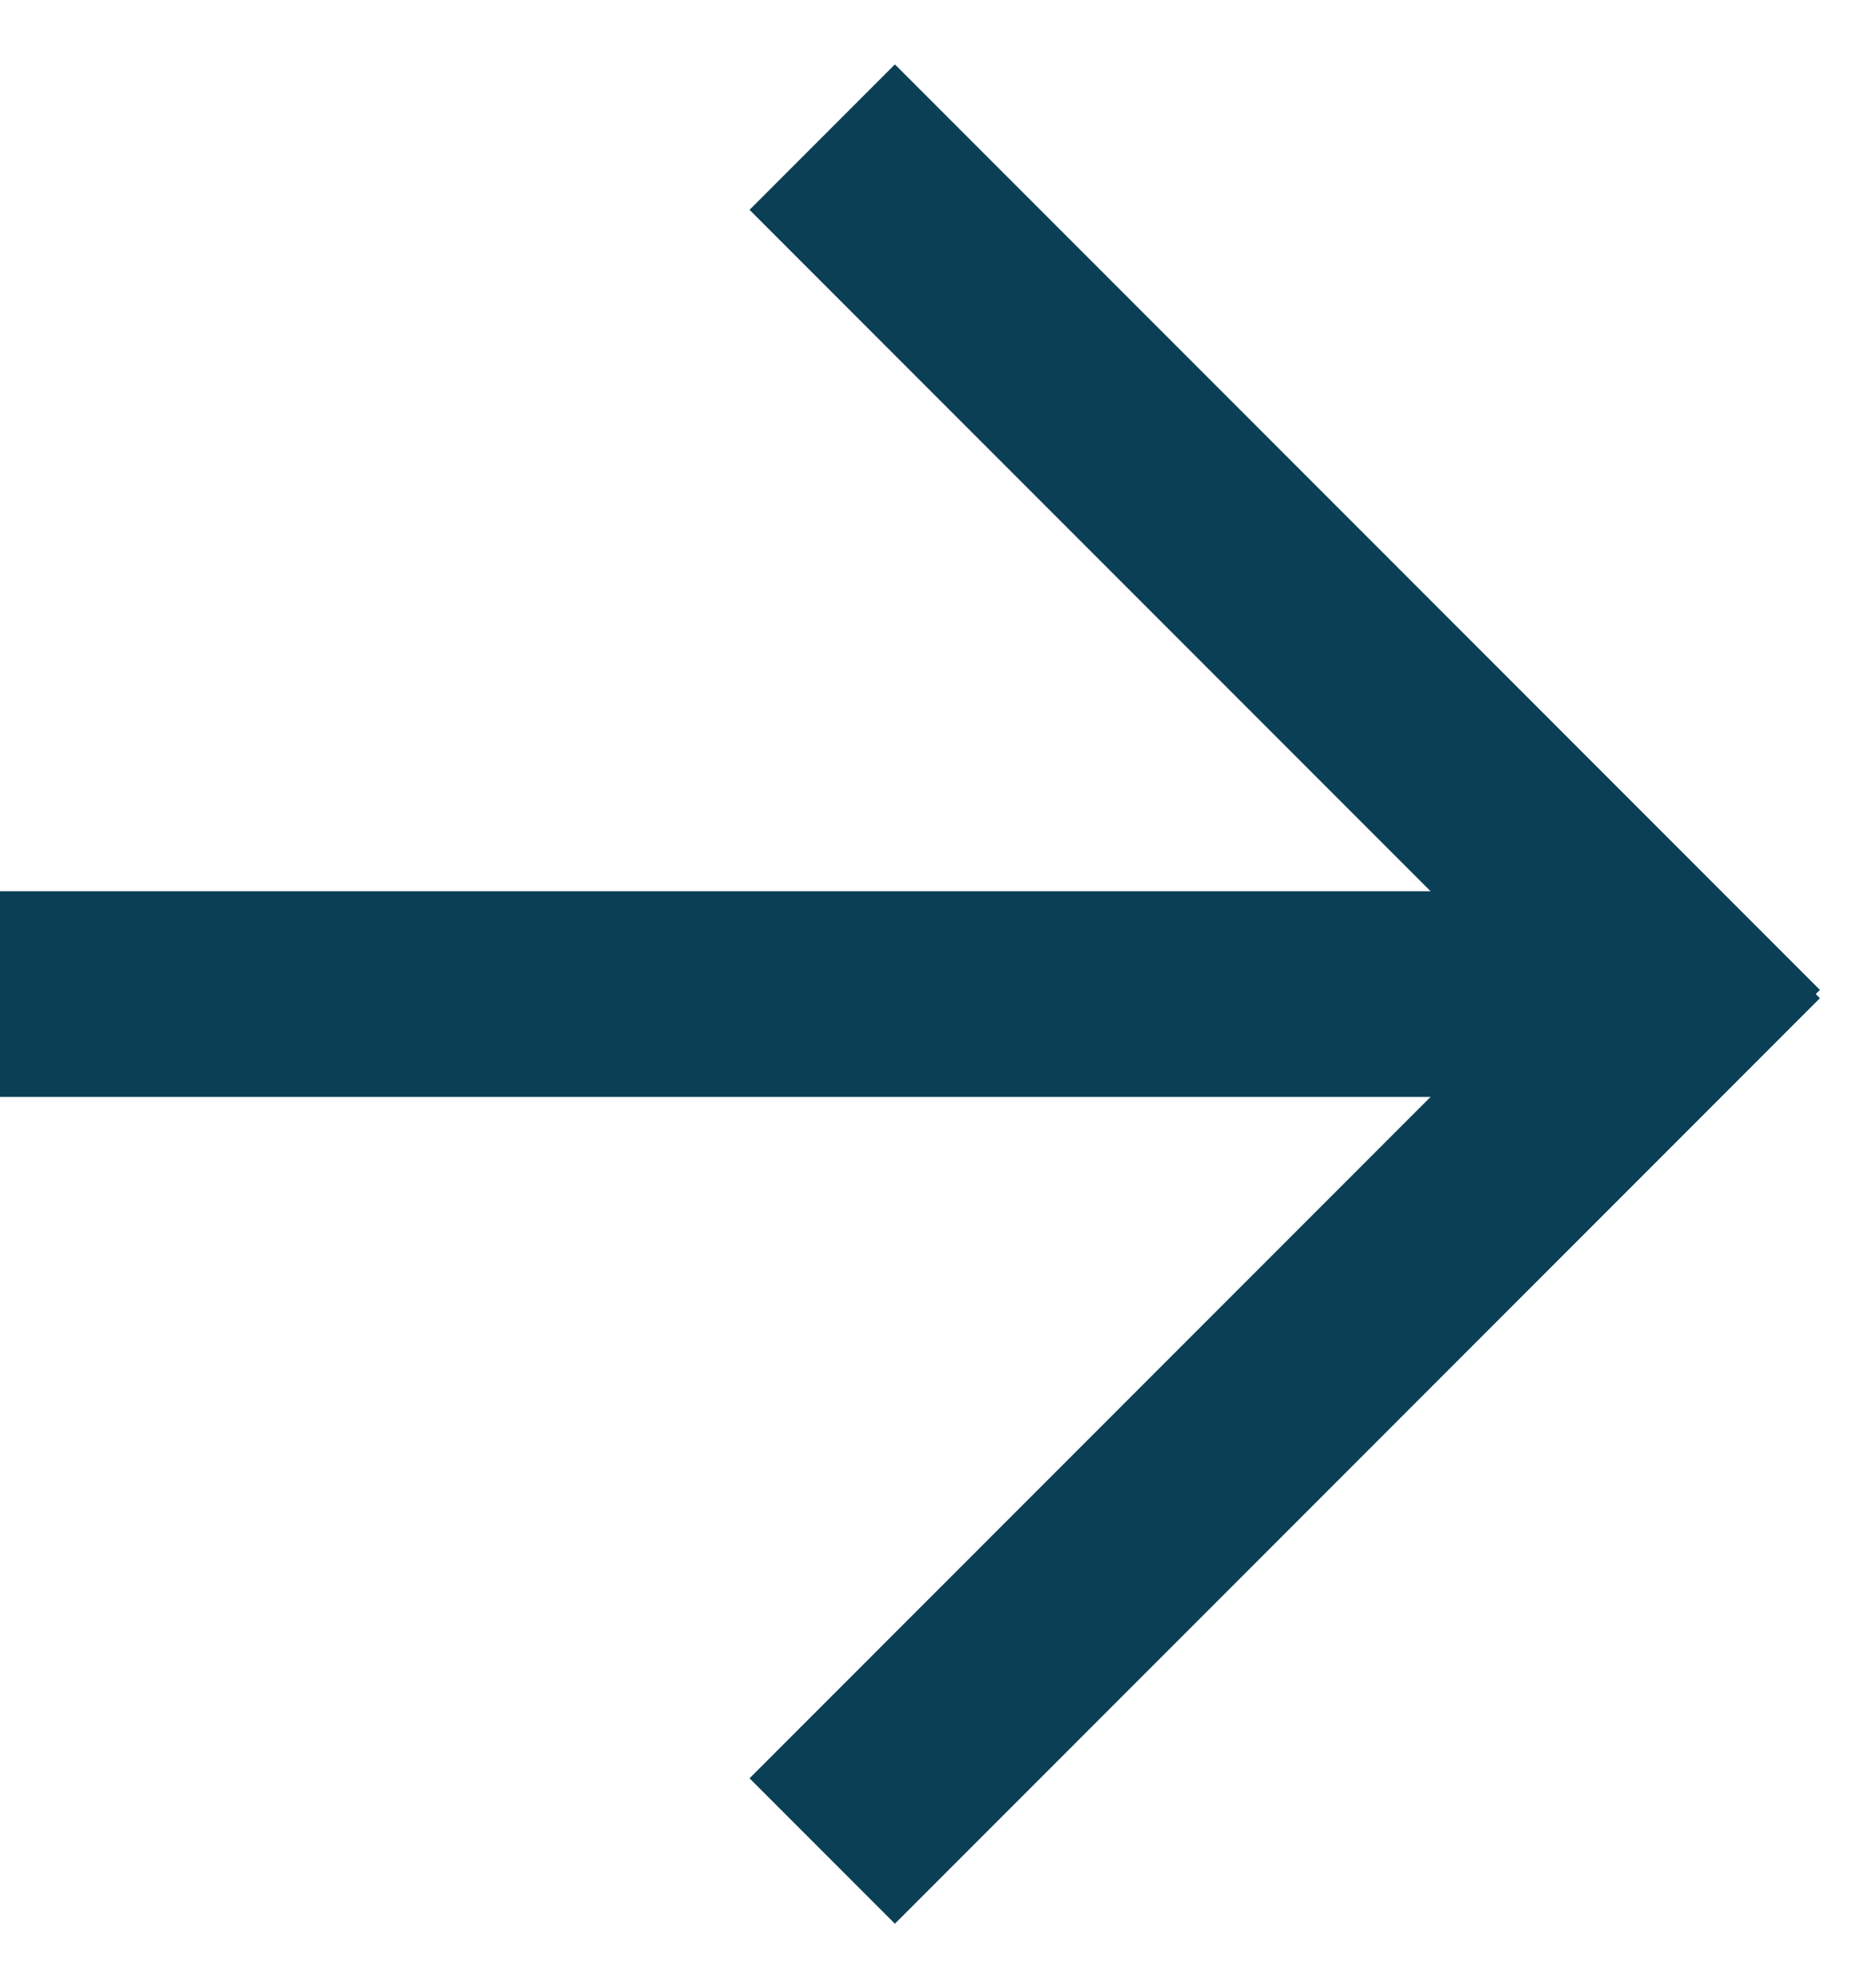
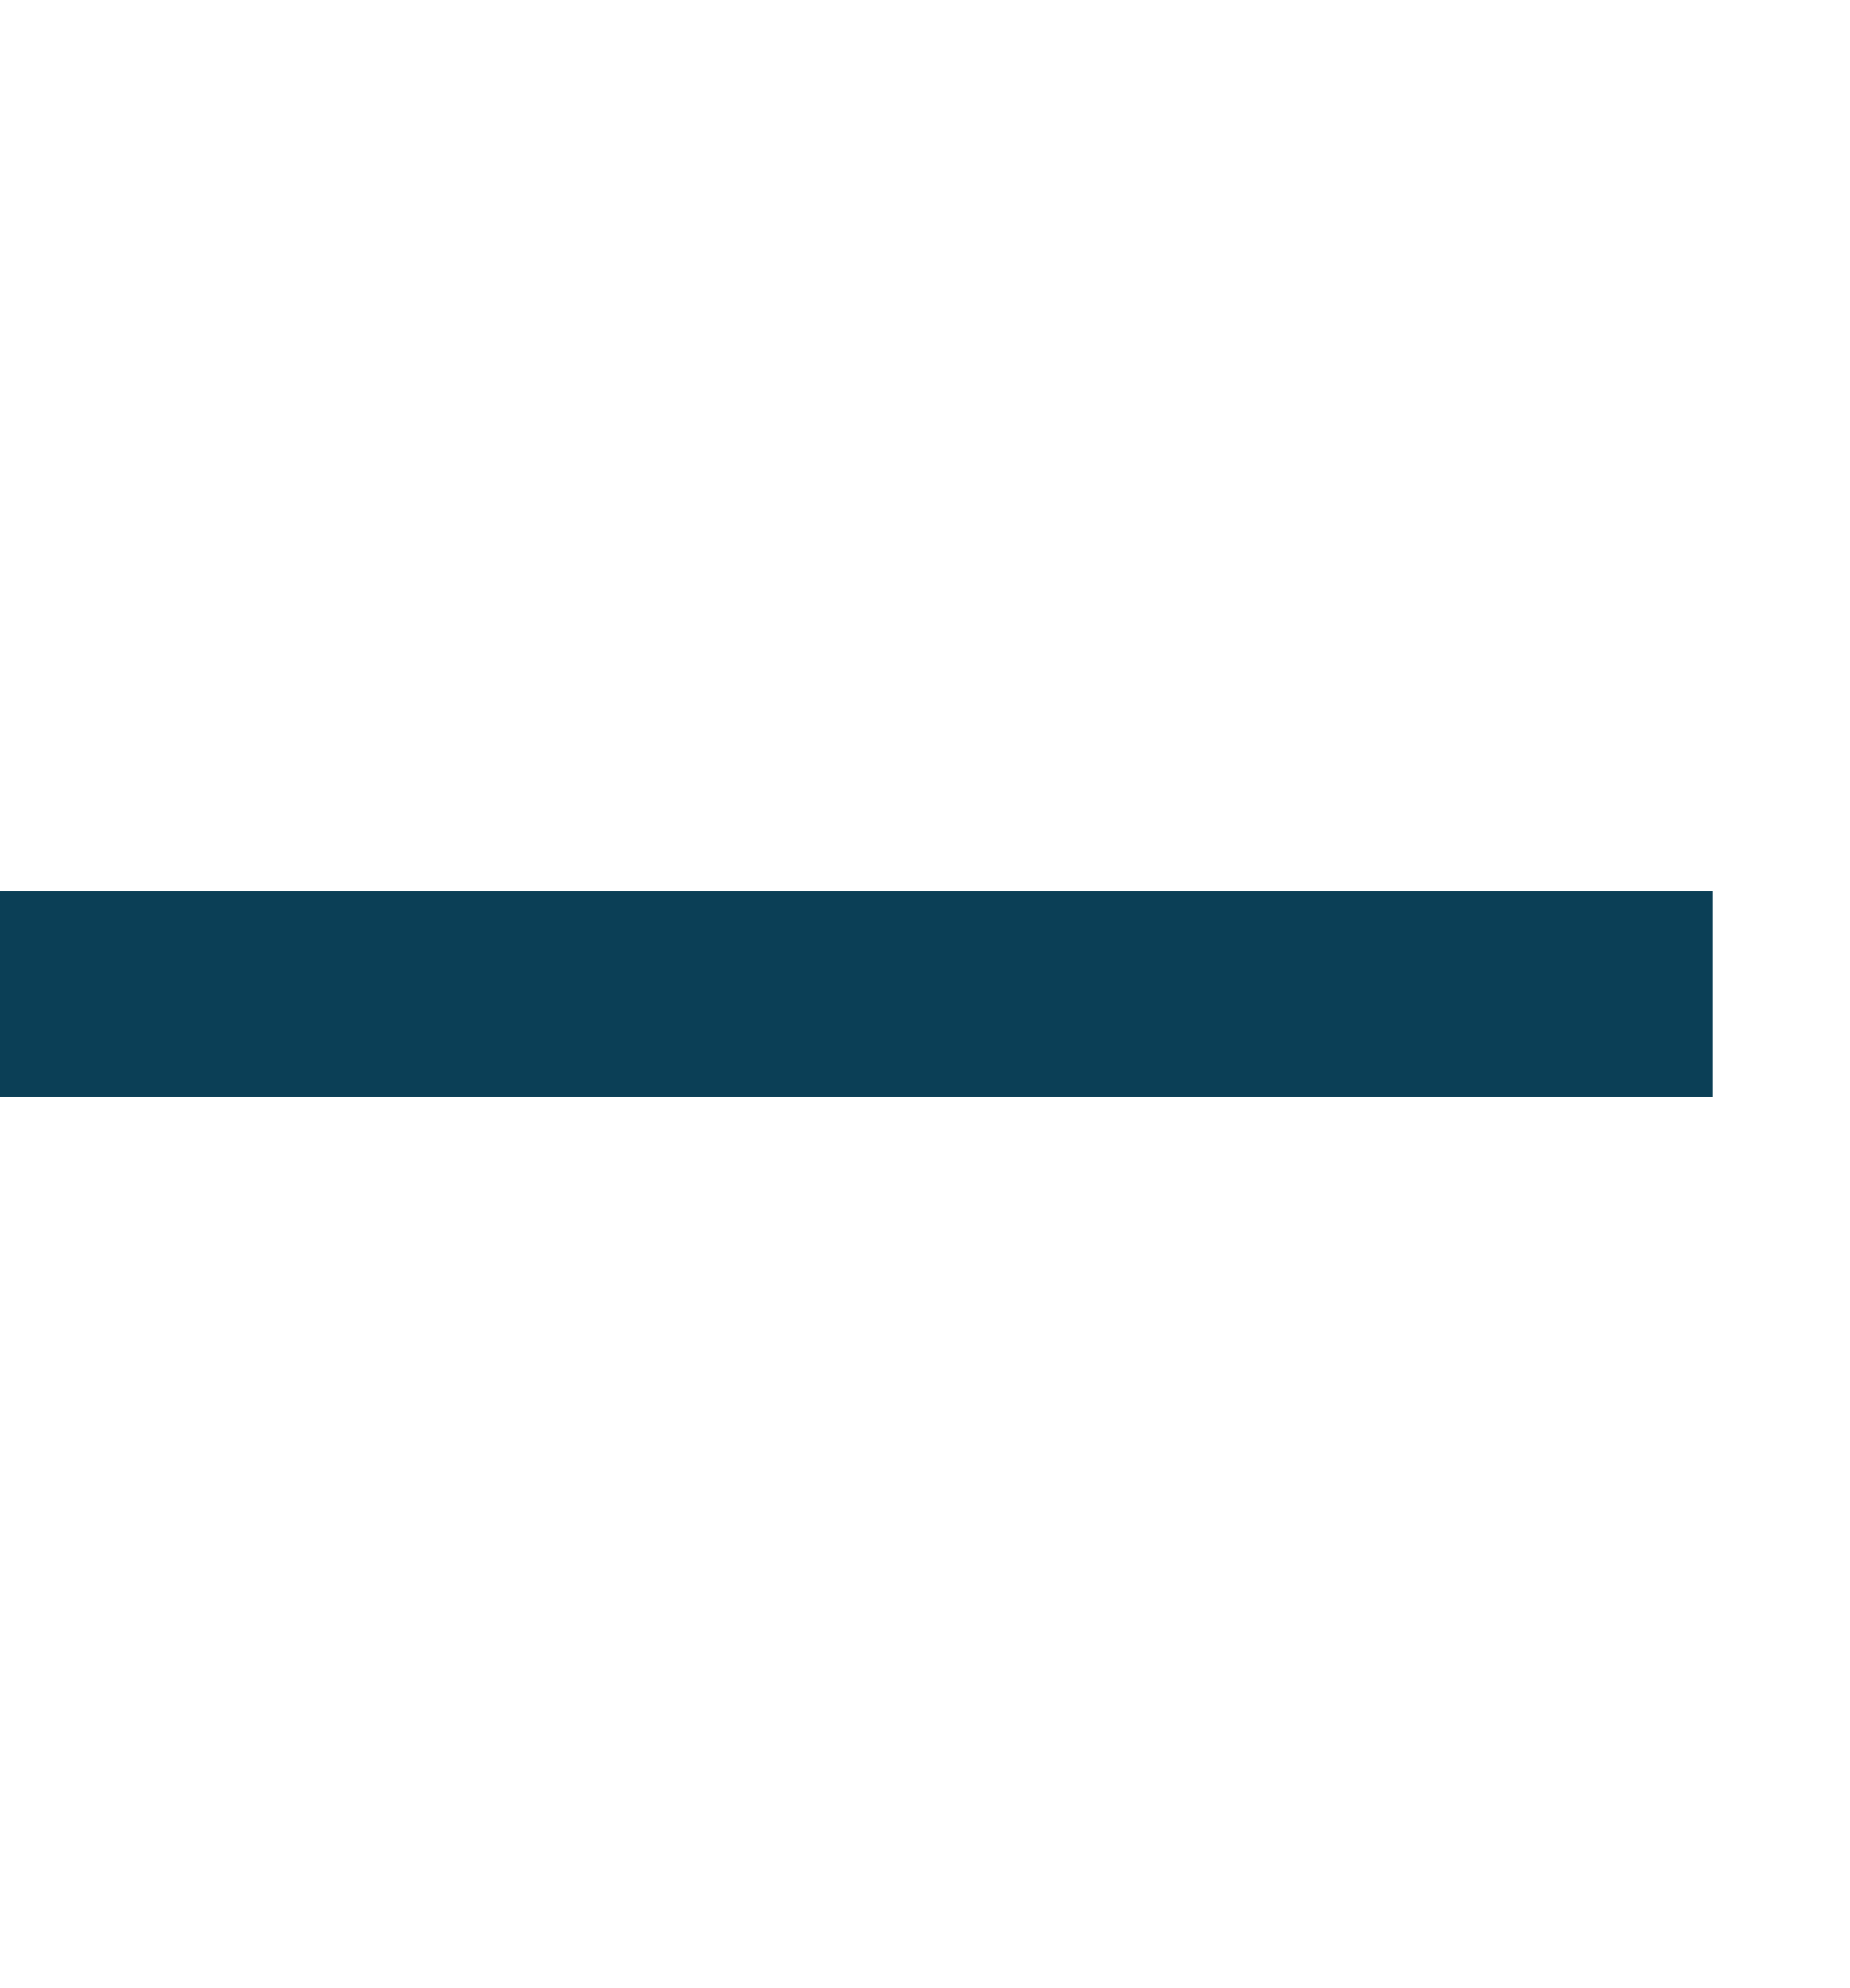
<svg xmlns="http://www.w3.org/2000/svg" width="27" height="29" viewBox="0 0 27 29" fill="none">
  <path d="M0 14.5H25" stroke="#0B3F56" stroke-width="3" />
-   <path d="M12 27L25.5 13.5" stroke="#0B3F56" stroke-width="3" />
-   <path d="M12 2L25.5 15.5" stroke="#0B3F56" stroke-width="3" />
</svg>